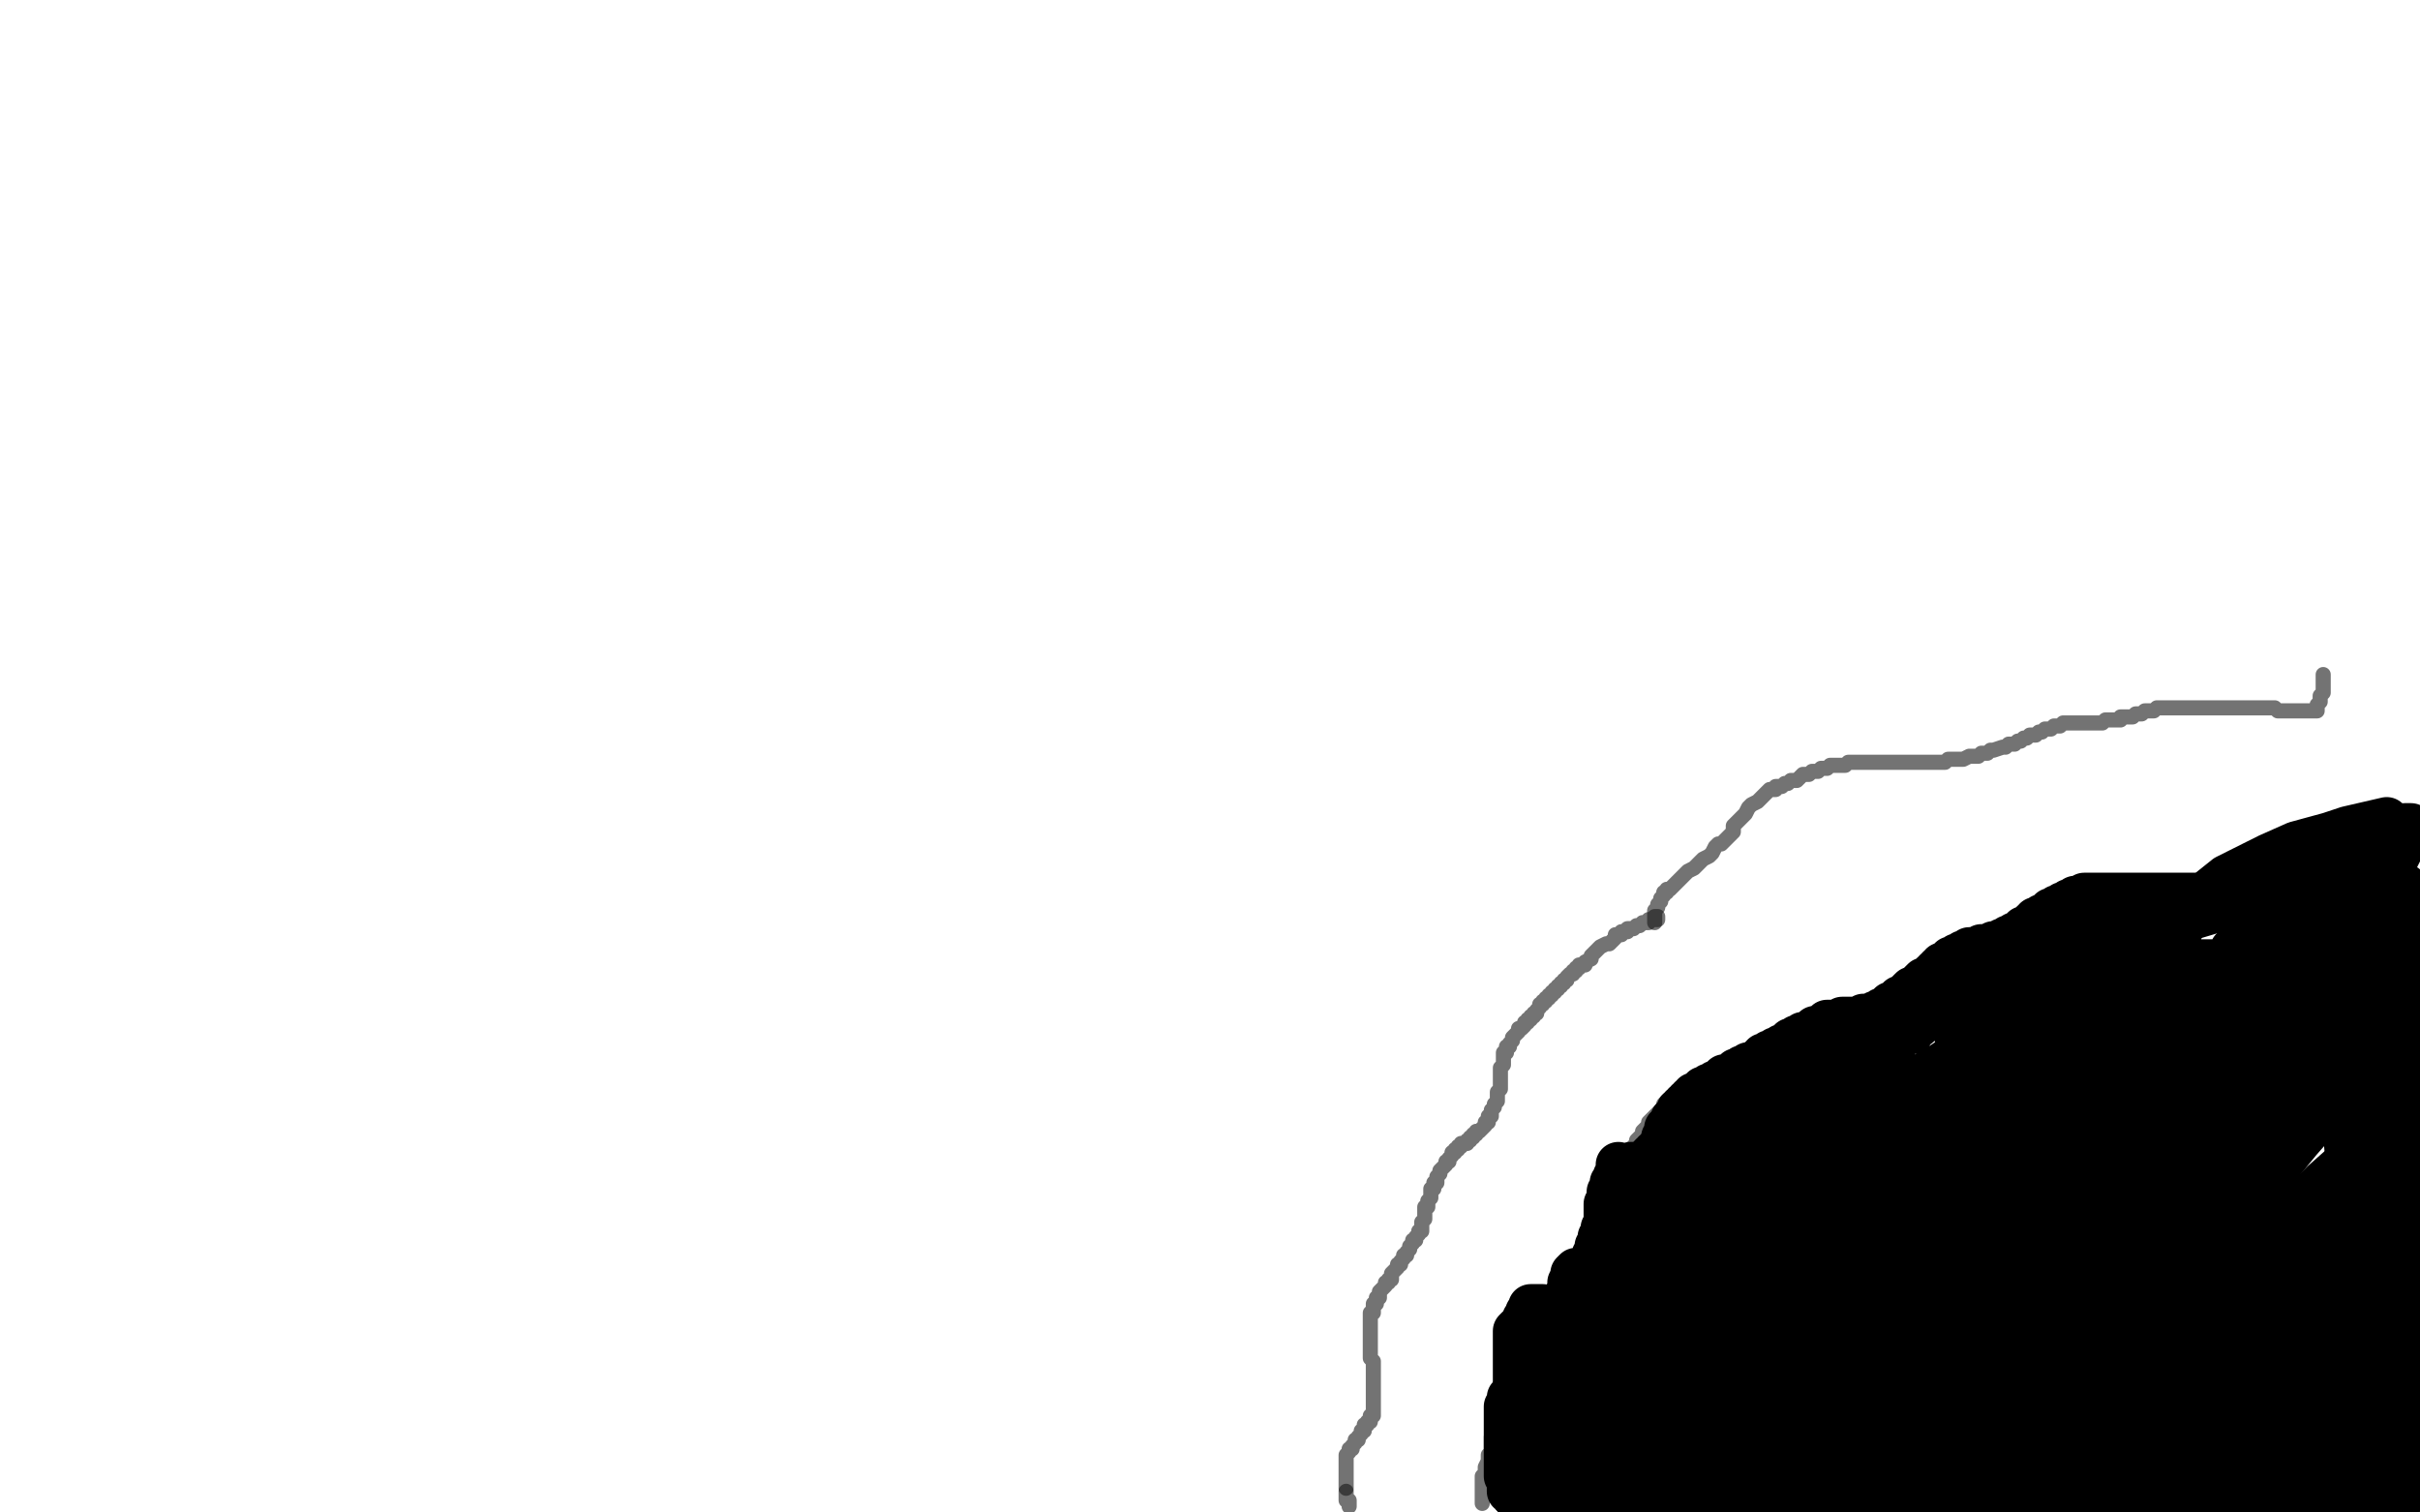
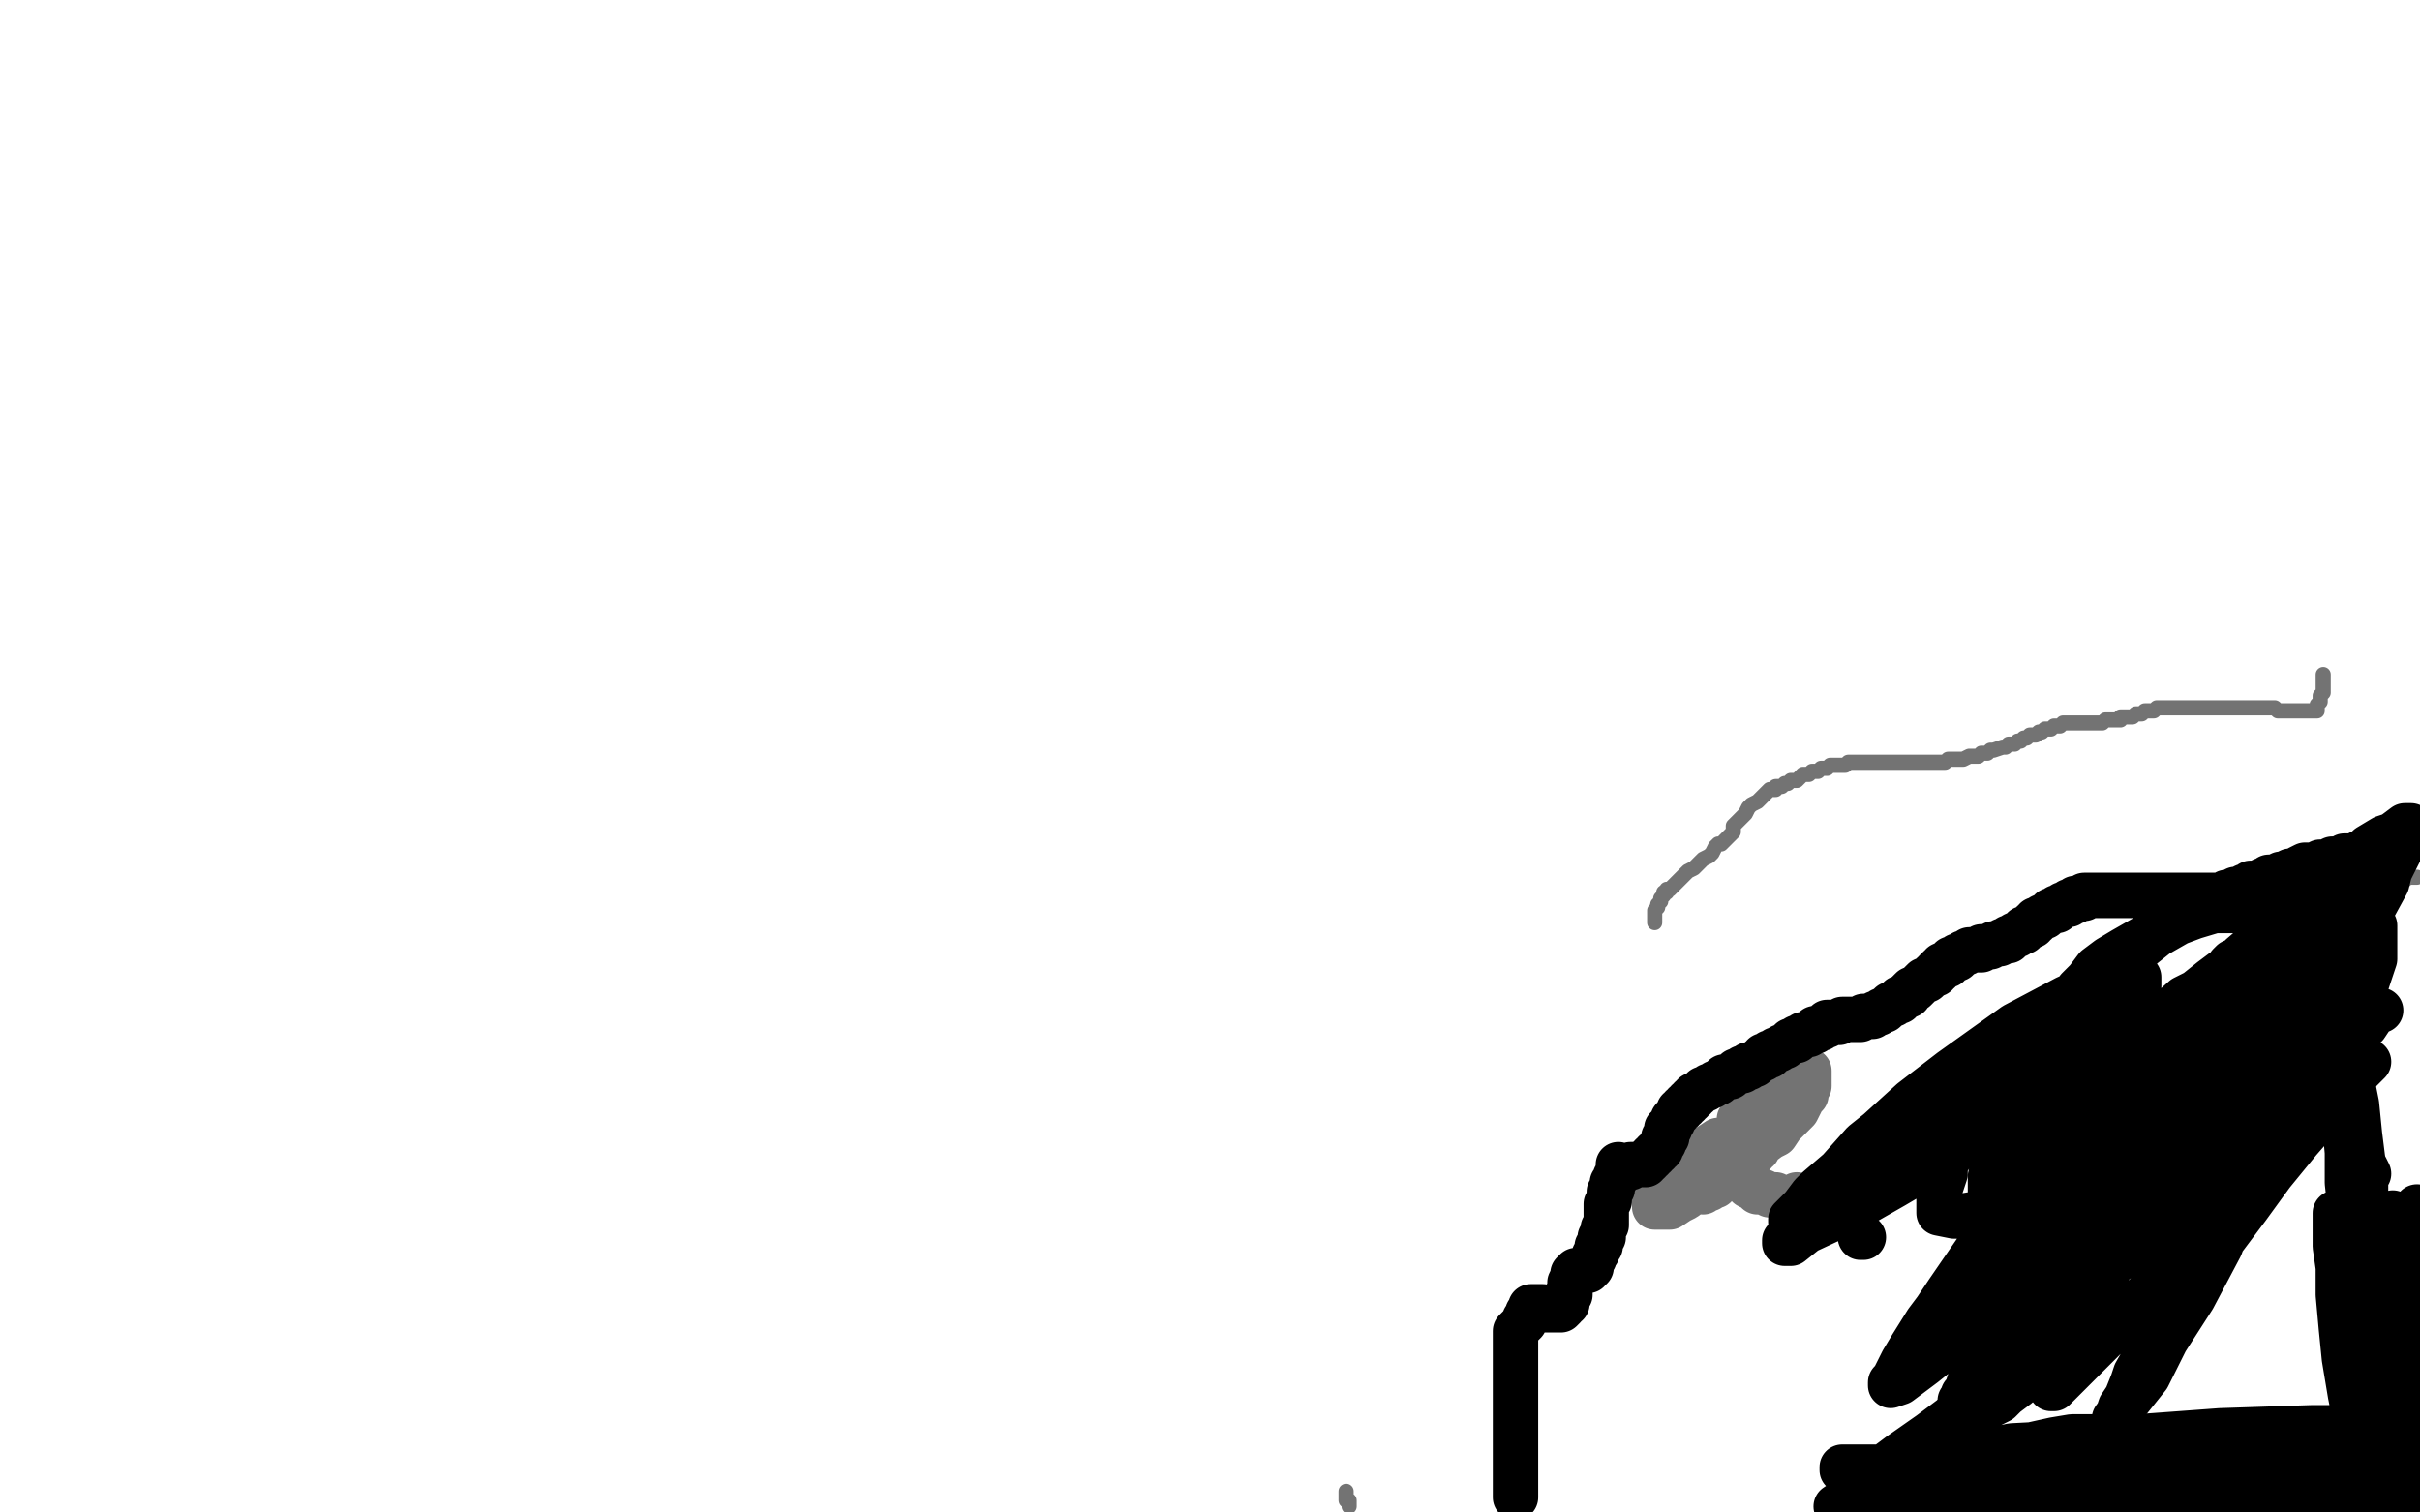
<svg xmlns="http://www.w3.org/2000/svg" width="800" height="500" version="1.1" style="stroke-antialiasing: false">
  <desc>This SVG has been created on https://colorillo.com/</desc>
  <rect x="0" y="0" width="800" height="500" style="fill: rgb(255,255,255); stroke-width:0" />
-   <polyline points="445,492 445,491 445,491 445,490 445,490 445,489 445,489 445,488 445,488 445,487 445,487 445,486 445,485 445,484 445,483 445,482 445,481 446,480 446,479 447,479 447,478 448,477 448,476 449,476 449,475 450,474 450,473 451,473 451,472 451,471 452,471 452,470 453,470 453,469 453,468 454,468 454,467 454,466 454,465 454,464 454,463 454,462 454,461 454,460 454,459 454,458 454,457 454,456 454,455 454,454 454,453 454,452 454,451 454,450 453,449 453,448 453,447 453,446 453,445 453,444 453,443 453,442 453,441 453,440 453,439 453,438 453,437 453,436 453,435 453,434 454,434 454,433 454,432 454,431 455,431 455,430 455,429 456,429 456,428 456,427 457,426 458,425 458,424 459,424 459,423 460,423 460,422 460,421 461,420 462,419 462,418 463,418 463,417 464,416 464,415 465,415 465,414 466,413 466,412 467,411 467,410 468,410 468,409 469,408 469,407 470,407 470,406 470,405 470,404 471,403 471,402 471,401 471,400 471,399 472,399 472,398 472,397 473,396 473,395 473,394 473,393 474,393 474,392 474,391 475,391 475,390 475,389 476,388 476,387 477,386 478,385 478,384 479,384 479,383 480,382 480,381 481,381 481,380 482,380 482,379 483,379 483,378 484,378 485,378 485,377 486,377 486,376 487,376 487,375 488,375 488,374 489,374 490,373 491,372 491,371 492,371 492,370 492,369 493,369 493,368 493,367 494,366 494,365 495,364 495,363 495,362 495,361 496,360 496,359 496,358 496,357 496,356 496,355 496,354 496,353 497,352 497,351 497,350 497,349 497,348 498,348 498,347 498,346 499,346 499,345 500,344 500,343 501,342 502,341 502,340 503,340 504,339 504,338 505,338 505,337 506,337 506,336 507,336 507,335 508,335 508,334 509,333 509,332 510,332 510,331 511,331 511,330 512,330 512,329 513,329 513,328 514,328 514,327 515,327 515,326 516,326 516,325 517,325 517,324 518,324 518,323 519,322 520,322 520,321 521,321 521,320 522,320 522,319 523,319 524,319 524,318 526,317 526,316 527,315 528,314 529,313 531,312 532,312 533,311 534,310 534,309 535,309 536,309 536,308 537,308 538,308 538,307 539,307 540,307 541,306 542,306 543,305 544,305 545,305 545,304 546,304 547,304 548,304 548,303 547,303" style="fill: none; stroke: #171717; stroke-width: 5; stroke-linejoin: round; stroke-linecap: round; stroke-antialiasing: false; stroke-antialias: 0; opacity: 0.6" />
  <polyline points="547,305 547,304 547,304 547,302 547,302 547,301 547,301 548,300 548,300 548,299 548,299 549,298 549,298 549,297 549,297 550,296 550,296 550,295 550,295 551,295 551,294 552,294 554,292 556,290 557,289 558,288 560,287 562,285 563,284 565,283 566,282 567,280 568,279 569,279 570,278 571,277 572,276 573,275 573,274 573,273 574,272 575,271 576,270 577,269 578,267 579,266 581,265 582,264 583,263 584,262 585,261 587,261 587,260 588,260 589,260 590,259 591,259 592,258 593,258 594,258 595,257 596,256 597,256 598,256 599,255 600,255 601,255 602,254 603,254 604,254 605,253 606,253 608,253 609,253 610,253 611,252 612,252 613,252 614,252 616,252 617,252 618,252 619,252 621,252 622,252 623,252 625,252 626,252 627,252 628,252 630,252 631,252 632,252 634,252 637,252 638,252 639,252 640,252 642,252 643,252 644,251 645,251 647,251 648,251 649,251 651,250 652,250 653,250 654,250 655,249 656,249 657,249 658,248 659,248 662,247 663,247 664,246 665,246 666,246 667,245 668,245 669,244 670,244 671,243 672,243 673,243 674,242 675,242 676,241 677,241 678,241 679,240 680,240 681,240 682,239 683,239 684,239 685,239 686,239 687,239 688,239 689,239 690,239 691,239 692,239 693,239 694,239 695,239 696,238 697,238 698,238 699,238 701,238 701,237 702,237 703,237 705,237 706,236 707,236 708,236 709,235 710,235 712,235 713,234 714,234 716,234 717,234 718,234 719,234 721,234 722,234 723,234 724,234 725,234 726,234 727,234 728,234 729,234 730,234 731,234 732,234 733,234 734,234 735,234 737,234 738,234 740,234 741,234 742,234 744,234 746,234 747,234 748,234 749,234 750,234 751,234 752,234 753,235 754,235 756,235 757,235 758,235 759,235 760,235 761,235 762,235 763,235 764,235 765,235 766,235 766,234 766,233 767,232 767,231 767,230 768,229 768,227 768,226 768,225 768,224 768,223" style="fill: none; stroke: #171717; stroke-width: 5; stroke-linejoin: round; stroke-linecap: round; stroke-antialiasing: false; stroke-antialias: 0; opacity: 0.6" />
  <polyline points="445,493 445,494 445,494 445,495 445,496 446,496 446,497 446,498" style="fill: none; stroke: #171717; stroke-width: 5; stroke-linejoin: round; stroke-linecap: round; stroke-antialiasing: false; stroke-antialias: 0; opacity: 0.6" />
-   <polyline points="490,497 490,496 490,496 490,495 490,495 490,494 490,494 490,492 490,492 490,491 490,491 490,489 490,489 490,488 490,488 491,487 491,487 491,485 491,485 492,483 492,483 492,482 492,482 492,481 493,480 493,479 493,478 493,477 493,476 493,475 494,474 494,473 494,472 494,471 494,470 494,469 495,469 495,468 495,467 495,466 496,465 496,464 496,462 497,461 497,460 497,459 498,458 498,456 498,455 499,454 499,453 500,452 500,451 500,450 501,449 501,448 502,447 503,446 503,445 504,444 504,443 505,443 506,442 507,441 507,440 508,439 509,439 510,438 512,437 513,436 514,435 515,433 516,432 517,431 519,430 520,429 521,428 521,427 522,426 523,425 524,425 524,424 524,423 525,422 525,421 526,421 526,419 527,418 527,417 528,416 528,415 528,414 528,413 529,412 529,411 529,410 530,409 530,408 531,406 531,405 531,404 532,403 532,402 532,401 533,400 533,398 533,397 534,396 534,395 534,394 535,393 535,391 535,390 536,389 536,388 536,387 537,386 537,385 537,384 538,383 538,382 539,381 539,380 540,379 541,378 541,377 542,376 543,375 543,374 544,373 545,372 545,371 546,370 547,369 548,368 549,367 550,366 550,365 551,364 552,364 553,363 554,362 555,361 556,360 557,359 558,359 559,358 560,358 560,357 561,357 562,356 563,356 564,356 564,355 565,355 566,355 567,354 568,354 569,353 570,353 571,353 572,352 574,351 575,351 576,350 577,350 579,349 580,349 582,348 583,347 585,347 587,346 589,345 591,345 593,345 594,344 596,343 598,343 600,342 601,342 602,341 604,341 605,340 607,339 608,339 610,338 611,337 612,337 613,336 615,336 616,335 617,334 618,334 619,333 620,333 620,332 621,331 622,330 623,330 624,329 625,328 626,327 627,326 628,325 629,325 631,324 631,323 632,322 633,322 634,321 635,320 636,320 636,319 637,319 637,318 638,318 639,317 640,317 640,316 641,316 642,315 643,314 644,314 644,313 645,313 646,313 646,312 647,312 648,312 649,312 650,312 651,311 652,311 653,311 654,310 655,310 656,309 657,309 658,309 659,308 661,308 662,307 663,307 664,307 665,306 666,306 667,306 668,305 669,305 670,305 671,304 672,304 673,303 674,303 674,302 675,302 676,302 676,301 677,301 677,300 677,299 677,298 678,298 679,297 679,296 680,296 680,295 681,295 682,295 683,294 684,294 685,294 686,294 687,294 688,294 689,294 690,294 691,294 692,294 693,294 694,294 695,294 696,294 697,294 698,294 699,294 700,294 701,294 702,294 703,294 704,294 705,294 706,294 707,294 708,294 709,294 710,294 711,295 712,295 713,295 714,296 715,296 716,296 717,297 718,297 719,298 720,298 721,298 722,298 723,298 724,298 725,298 726,298 727,298 728,298 728,297 729,297 730,296 731,296 732,295 733,295 734,294 735,294 736,294 737,293 738,293 739,293 740,293 742,292 743,292 744,292 745,292 746,292 747,292 748,292 749,292 750,292 751,292 752,291 753,291 754,291 755,291 756,291 757,291 758,291 759,291 760,291 761,291 762,291 763,291 764,291 765,291 766,291 766,292 767,292 768,292 768,291 768,290 769,290 769,289 769,288 770,288 770,287" style="fill: none; stroke: #171717; stroke-width: 5; stroke-linejoin: round; stroke-linecap: round; stroke-antialiasing: false; stroke-antialias: 0; opacity: 0.6" />
  <polyline points="770,292 771,292 771,292 773,292 773,292 774,292 774,292 776,292 776,292 777,292 777,292 779,292 779,292 780,292 780,292 781,291 781,291 783,291 783,291 784,291 784,291 786,291 786,291 787,291 788,291 789,291 791,291 792,291 793,291 794,291 795,291 796,290 797,290 798,290 799,290" style="fill: none; stroke: #171717; stroke-width: 5; stroke-linejoin: round; stroke-linecap: round; stroke-antialiasing: false; stroke-antialias: 0; opacity: 0.6" />
  <polyline points="597,362 596,362 596,362 595,362 595,362 593,362 593,362 592,362 592,362 591,363 591,363 590,363 590,363 588,364 588,364 586,365 586,365 584,366 584,366 583,367 583,367 580,369 580,369 579,370 576,373 575,374 573,376 571,377 570,379 568,381 567,383 567,384 566,386 565,387 564,389 564,391 563,392 563,393 563,394 564,393 565,393 565,392 567,392 568,390 569,389 571,388 572,387 574,386 576,385 577,383 578,382 579,382 580,381 580,380 581,380 581,379 581,378 581,377 580,377 579,377 578,377 576,377 575,377 573,377 570,377 568,377 565,379 563,380 562,381 558,382 557,383 555,385 553,386 552,387 550,388 549,389 549,391 548,392 547,392 547,393 547,394 547,395 547,396 547,397 547,398 547,399 549,399 550,399 552,399 555,397 557,396 561,393 565,391 568,388 573,385 577,382 581,379 585,376 587,375 589,372 592,369 594,367 595,365 596,363 597,362 597,360 598,359 598,358 598,357 598,356 598,355 598,354 597,354 596,353 595,353 594,353 593,352 592,352 591,352 590,352 588,352 587,352 586,352 585,352 585,353 584,354 583,354 582,355 582,356 581,357 581,358 580,359 579,361 578,362 578,364 577,366 576,368 575,370 575,372 574,374 574,376 574,377 574,379 574,380 573,381 573,382 573,383 573,384 573,385 573,386 573,387 574,388 575,389 576,390 578,392 580,393 581,394 583,394 585,395 587,395 589,396 590,396 591,396 592,396 593,396 594,395" style="fill: none; stroke: #171717; stroke-width: 15; stroke-linejoin: round; stroke-linecap: round; stroke-antialiasing: false; stroke-antialias: 0; opacity: 0.6" />
-   <polyline points="584,386 582,386 582,386 581,386 581,386 580,387 580,387 580,388 580,388 579,389 579,389 578,390 578,390 576,392 576,392 576,393 576,393 575,395 575,395 575,396 575,396 575,397 575,397 575,399 575,399 575,400 575,401 575,402 575,404 576,405 578,406 579,407 581,409 583,409 586,411 587,411 590,411 592,412 595,412 598,412 601,412 602,412 604,411 608,409 609,409 612,407 613,406 616,403 617,402 619,398 620,396 621,394 622,393 622,391 623,390 623,388 623,387 623,385 623,384 623,381 623,380 622,377 620,375 619,373 616,371 614,369 613,368 610,365 608,364 606,363 602,361 599,361 596,360 594,360 591,360 587,360 583,361 582,362 580,363 578,365 577,366 575,369 574,371 573,373 572,375 571,377 571,380 571,382 571,384 571,386 571,388 571,390 571,391 572,393 573,394 575,395 577,396 581,397 584,397 587,397 591,397 595,394 599,392 604,389 608,385 612,382 616,379 618,377 620,374 622,371 624,370 625,368 625,367 626,366 626,365 626,364 626,363 624,363 622,362 621,362 619,362 617,362 614,362 613,362 611,362 609,362 608,362 606,362 604,363 603,364 602,365 601,367 600,369 599,370 598,372 597,374 597,376 597,378 596,380 596,381 596,383 596,384 596,385 596,386 596,387 596,388 598,388 599,388 601,387 603,386 604,385 607,383 609,381 611,380 612,378 614,377 615,376 615,375 615,374 616,374 616,373 615,373 614,373 611,373 608,373 605,373 600,373 597,374 593,376 591,377 588,378 585,380 583,382 581,383 580,384 579,386 578,387 578,388 578,389 579,389 581,389 583,388 586,386 590,384 594,381 598,378 602,375 606,371 609,368 610,366 613,363 614,361 615,360 616,358 616,357 616,356 614,355 613,355 612,355 609,355 606,355 604,355 603,355 600,355 598,356 596,357 594,358 593,359 591,361 589,362 588,364 587,365 586,366 586,367 585,368 584,369 585,369 587,368 591,366 593,365 597,362 602,359 607,356 611,353 613,351 616,349 620,347 622,345 624,344 625,343 626,342 625,342 624,342 622,342 621,342 619,343 617,344 614,346 613,347 610,348 607,350 606,351 604,352 602,354 600,355 598,357 597,358 596,359 595,359 594,360 593,361 593,362 592,362 591,362 590,362 589,362 588,362 587,363 586,363 584,363 583,363 582,364 580,364 579,364 578,365 577,365 576,365 576,366 575,366 574,366 575,366 576,365 578,364 580,363 582,362 585,360 586,359 589,358 591,356 593,355 594,354 595,354 596,353 597,353 596,353 595,353 594,353 593,353 592,354 591,354 590,354 589,355 587,355 586,356 585,357 583,357 582,358 580,358 578,359 576,360 575,361 573,361 572,362 570,363 569,363 567,364 566,365 565,365 564,366 563,366 562,367 561,367 560,368 559,368 558,369 557,369 556,369 556,370 555,370 555,371 555,372 554,373 554,374 553,375 552,376 552,377 551,379 551,380 550,381 549,382 549,383 549,384 548,384 548,385 547,386 547,387 546,387 546,388 546,389 545,389 545,390 544,391 544,392 543,392 543,393 542,394 542,395 541,395 541,396 541,397 540,397 540,398 539,399 539,400 538,400 538,401 538,402 538,403 537,404 537,405 537,406 537,407 537,408 537,409 536,409 536,410 536,411 536,412 536,413 536,414 536,415 535,416 535,417 535,418 534,419 534,420 534,421 533,421 533,422 532,423 532,424 531,424 531,425 530,426 530,427 529,427 529,428 528,429 527,430 527,431 526,431 525,432 525,433 524,433 524,434 523,435 522,436 522,437 522,438 521,438 521,439 520,439 520,440 520,441 520,442 520,443 519,443 519,444 519,445 519,446 518,447 518,448 518,449 518,450 518,451 517,452 517,453 517,454 517,455 516,456 516,457 516,458 515,458 515,459 515,460 514,461 513,462 512,463 512,464 511,465 510,466 510,467 509,468 508,469 507,470 506,470 506,471 505,472 504,472 504,473 503,473 503,474 503,475 503,476 503,478 502,479 502,480 501,482 501,483 501,484 500,485 500,486 500,487 500,488 500,489 500,490 500,491 500,492 500,493 500,494 500,493 499,493 499,492 499,491 499,490 499,489 498,488 498,487 498,486 498,484 498,483 498,481 498,480 498,479 498,477 498,475 498,473 498,472 498,470 498,469 498,467 498,466 498,465 499,464 499,463 499,462 500,461 501,460 501,459 502,458 503,457 504,456 504,455 505,455 505,454 506,454 507,453 507,452 508,451 509,450 510,449 511,448 512,447 513,446 514,445 516,444 518,442 520,441 522,440 524,439 527,438 528,437 531,437 534,435 536,434 539,432 541,432 544,429 547,428 550,426 552,423 556,421 559,417 562,415 565,411 569,408 571,405 574,402 575,401 579,397 581,395 583,392 584,391 586,388 588,385 589,383 590,381 591,379 593,375 593,373 594,371 595,369 595,367 595,365 596,364 596,363 596,362 596,361 595,361 594,361 593,361 592,361 591,361 590,362 588,363 587,364 585,367 583,368 581,371 579,373 576,378 573,382 571,386 567,392 564,396 561,403 558,407 555,413 552,417 550,422 547,426 546,430 544,433 543,435 541,438 540,440 539,442 539,443 539,444 538,445 538,443 539,442 540,440 542,436 544,432 546,427 549,422 552,416 555,410 558,403 560,397 563,392 564,390 566,386 567,383 568,382 568,380 569,379 569,378 568,378 566,380 565,381 563,383 560,386 557,389 554,393 550,397 546,402 543,407 540,411 538,413 536,416 535,419 533,420 533,422 532,422 532,423 532,424 532,423 534,421 536,419 538,416 544,410 549,405 555,399 563,392 572,385 580,379 585,376 593,370 602,365 609,362 615,359 617,358 621,357 624,355 626,355 627,355 628,354 628,355 627,357 625,359 623,361 620,365 617,369 612,374 605,383 603,385 594,395 591,399 585,406 581,411 576,417 571,423 567,428 566,430 563,433 561,436 559,439 558,440 557,442 556,442 556,443 559,440 563,438 568,434 577,428 586,422 595,414 606,406 619,396 631,388 642,380 647,377 656,370 663,365 665,363 670,360 672,358 674,357 675,356 676,356 676,355 674,355 672,356 669,358 664,362 657,366 651,370 644,374 637,379 628,385 621,391 613,397 604,405 600,408 594,414 588,420 583,425 582,427 579,430 577,433 575,434 575,435 574,436 574,437 574,436 578,434 584,430 591,425 608,414 624,403 641,392 650,385 667,373 684,361 698,349 704,344 714,335 717,333 723,327 727,324 729,322 730,320 731,319 732,319 732,318 731,318 728,318 724,318 719,318 711,321 703,323 695,326 690,328 682,332 673,336 665,339 658,343 651,347 645,350 639,354 637,355 633,357 630,359 628,360 627,362 626,362 625,362 625,363 626,362 629,360 634,357 639,354 646,350 654,346 663,340 673,335 677,332 685,328 691,324 694,322 698,319 702,317 704,316 706,314 707,314 707,313 708,313 706,313 704,313 702,314 699,315 694,317 690,319 686,321 680,324 676,326 671,328 666,331 662,334 659,335 657,336 654,338 652,339 650,340 649,341 648,342 647,343 648,342 650,341 653,339 658,335 663,331 669,326 672,323 678,319 683,315 685,313 689,310 692,308 694,307 695,305 696,305 696,304 694,304 692,305 688,307 685,308 680,310 676,313 671,315 666,318 661,321 656,324 651,327 648,329 644,332 642,333 639,335 637,337 635,338 634,339 633,339 632,340 632,341 633,339 635,338 637,337 640,335 643,334 647,330 652,328 656,325 661,322 665,319 667,318 670,316 673,314 675,313 676,312 677,312 677,311 678,311 676,311 674,311 673,312 670,313 668,315 665,316 661,318 658,320 654,322 651,323 650,324 647,326 644,328 642,329 640,330 638,331 637,332 636,332 635,332 635,333 635,334 634,334 634,333 635,332 636,332 637,331 638,329 640,328 641,328 643,326 644,325 646,324 649,322 651,321 652,320 654,319 655,318 656,317 657,316 658,315 659,315 660,314 661,314 661,313 662,313 663,312 664,312 664,311 665,311 666,310 668,309 669,309 670,308 672,307 673,307 675,306 676,306 677,305 678,305 679,304 680,304 681,304 682,304 683,303 684,303 685,303 686,303 687,303 688,303 690,303 691,302 693,302 695,302 696,301 698,301 700,301 701,301 702,301 703,300 704,300 705,300 706,300 707,300 708,299 709,299 710,299 711,299 712,299 713,299 714,299 715,299 716,299 717,299 719,299 720,299 722,299 724,299 725,299 726,299 728,299 729,299 731,299 732,299 734,299 736,299 737,299 739,298 740,298 741,298 742,297 744,297 745,297 746,296 747,296 748,296 749,296 750,296 751,296 752,296 753,296 754,296 755,296 756,296 757,296 758,296 759,296 760,296 761,296 762,296 763,296 764,296 765,296 766,296 767,296 768,296 769,296 770,296 771,296 772,296 773,296 775,296 776,296 777,296 778,296 779,296 780,296 781,296 782,296 783,296 784,296 785,296 786,296 787,296 788,296 789,296 790,296 791,297 793,297 794,297 795,297 796,297 797,297 798,297 798,298 798,299 798,300 798,301 798,302 797,302 797,303 797,304 797,306 797,307 797,310 797,312 797,316 797,320 797,325 797,330 797,335 797,340 797,345 797,350 797,354 797,358 797,364 798,368 798,372 799,376 799,380 799,409 799,408 799,407 798,406 797,404 796,402 795,400 794,397 792,393 791,389 789,386 787,381 786,376 785,372 784,367 783,363 783,358 782,354 782,349 782,344 782,339 782,334 782,332 782,328 782,325 782,323 782,321 782,320 782,319 782,318 781,317 780,317 779,317 778,317 776,317 774,317 771,319 768,321 764,324 760,328 752,335 746,340 740,345 737,349 731,354 726,359 721,364 719,366 715,370 713,372 711,374 710,375 709,376 709,377 708,377 709,377 711,375 714,373 720,369 725,365 732,360 740,355 748,349 752,346 758,340 763,335 765,333 768,329 770,327 771,324 772,323 772,322 772,321 771,320 769,320 766,319 763,319 755,319 748,319 745,319 737,319 729,320 723,322 716,324 710,326 707,327 703,329 700,331 697,333 695,335 693,337 692,340 691,343 691,345 691,348 691,350 691,353 694,356 697,358 701,361 705,363 714,366 723,366 731,367 740,367 751,365 764,360 785,349 789,271 776,274 770,276 759,279 750,283 742,287 736,290 731,294 727,298 724,301 722,305 720,309 719,312 719,317 719,322 719,326 719,330 719,335 721,339 722,341 724,343 726,346 727,348 729,349 732,350 734,350 737,351 741,351 745,351 750,350 754,349 758,347 762,344 764,343 767,342 769,340 771,338 772,337 773,336 773,335 773,334 773,333 771,332 770,332 767,332 765,332 763,332 760,332 757,332 754,332 752,332 750,332 748,333 746,335 745,336 744,337 743,338 743,339 743,341 743,342 743,344 745,346 749,347 752,349 757,350 766,351 774,351 781,350 789,345 797,340 795,293 787,293 776,295 771,297 762,301 754,304 748,308 746,309 742,312 738,314 737,316 735,318 735,320 735,321 735,323 735,325 735,327 735,329 738,331 740,334 743,335 745,336 748,337 751,338 754,338 757,338 759,338 761,336 763,333 765,330 767,327 768,324 768,322 769,319 770,315 770,314 770,313 770,312" style="fill: none; stroke: #000000; stroke-width: 15; stroke-linejoin: round; stroke-linecap: round; stroke-antialiasing: false; stroke-antialias: 0; opacity: 1.0" />
  <polyline points="769,312 768,312 765,312 763,312 759,314 756,316 752,319 751,320 748,322 746,324 745,326 744,327 743,329 743,330 743,331 743,332 743,333 745,333 748,334 751,334 759,334 762,331 767,329 770,325 774,322 777,319 777,317 779,314 779,312 780,310 780,307 779,305 778,304 772,302 767,301 760,301 751,301 741,301 732,301 722,304 709,310 702,314 697,317 693,320 690,324 687,327 686,330 685,333 685,337 685,340 685,344 688,348 693,354 696,356 702,360 708,363 715,365 726,367 730,367 742,367 750,365 756,361 770,347 773,343 777,336 781,329 783,323 785,317 785,313 785,311 785,306 784,304 782,302 778,300 771,298 765,298 757,298 748,298 744,298 735,299 728,302 720,305 713,309 708,313 700,320 697,324 695,327 694,332 694,336 694,340 694,344 694,348 697,352 701,356 706,360 710,362 715,364 720,364 725,364 731,364 736,363 741,360 746,355 751,350 755,344 758,339 761,332 762,329 763,328 763,326 763,325 763,323 761,323 756,323 753,323 744,323 738,325 731,328 724,332 720,335 714,339 708,344 705,348 702,352 699,357 698,360 698,365 698,368 699,377 703,381 707,385 713,388 718,390 724,392 730,392 735,392 740,392 745,390 748,387 749,385 751,382 752,379 753,377 754,373 754,371 753,370 751,368 747,367 742,366 736,365 726,365 719,365 714,365 707,367 694,374 689,379 685,382 682,387 680,391 678,394 678,398 678,402 678,405 678,408 679,410 682,412 685,414 689,414 693,414 697,414 702,413 706,410 710,406 714,400 720,388 720,385 721,380 722,375 722,373 722,370 722,367 721,365 719,364 716,363 711,363 704,363 699,363 693,363 686,363 680,366 674,369 670,371 666,375 664,376 662,379 659,383 659,385 658,389 658,394 658,396 660,398 662,400 666,401 670,402 674,403 679,403 687,403 693,400 698,396 700,392 705,386 708,380 711,374 713,367 714,360 715,354 715,349 715,348 715,342 713,340 711,339 708,338 704,338 699,338 691,338 685,341 679,346 671,351 664,357 660,361 650,374 646,380 643,385 643,388 642,391 641,394 641,397 641,399 641,400 641,401 646,402 649,402 655,401 661,396 668,390 675,381 683,371 691,359 697,347 700,343 701,339 704,333 706,329 707,326 707,324 707,323 703,323 699,323 692,326 683,330 666,339 659,344 645,354 632,364 621,374 616,378 608,387 601,393 599,395 596,399 594,401 592,403 592,404 595,404 600,401 607,396 615,391 626,383 636,374 647,366 650,362 657,354 660,352 664,347 667,344 668,342 670,340 670,339 669,340 665,343 659,347 651,353 642,360 632,368 622,377 613,385 608,390 601,397 599,399 595,404 593,407 591,409 590,410 590,411 592,411 597,407 612,400 626,392 643,382 662,371 673,365 690,353 707,342 713,338 722,330 726,328 731,324 735,321 737,320 737,319 738,318 736,321 727,329 717,339 705,351 692,367 676,384 668,393 655,411 644,427 640,433 637,437 632,445 629,450 627,454 626,456 625,457 625,458 628,457 636,451 646,443 659,432 675,419 692,400 709,382 717,373 731,357 744,342 749,337 752,333 757,326 761,322 763,320 765,318 765,317 762,318 757,322 749,328 735,339 728,346 716,357 705,368 694,380 689,386 682,395 675,404 673,406 669,411 667,415 665,417 664,419 664,420 665,419 668,415 673,409 685,395 696,382 702,374 713,358 724,344 728,338 736,327 739,324 744,317 747,313 749,310 750,308 751,307 748,310 741,316 733,324 721,335 707,349 701,357 686,374 673,389 661,404 657,410 649,421 647,424 643,431 640,435 639,438 638,440 638,441 639,441 643,438 653,430 665,421 679,409 695,394 703,386 717,373 723,367 733,356 736,353 742,347 746,343 748,340 750,339 750,338 751,338 749,340 742,346 733,354 722,365 716,371 704,384 692,399 680,414 670,427 666,432 659,442 658,445 653,452 651,457 650,460 649,461 649,462 648,463 649,462 653,458 662,450 672,440 685,426 702,407 719,387 735,366 743,356 749,349 761,335 764,332 770,324 774,320 776,316 778,315 778,314 776,315 769,321 760,328 747,340 734,353 727,360 713,375 700,391 687,405 676,419 668,431 665,437 659,445 657,448 654,454 652,457 651,460 650,462 650,463 651,463 655,459 660,454 672,443 685,429 699,412 707,403 722,384 736,367 740,360 751,348 759,337 761,335 766,330 769,327 770,325 771,324 772,324 770,326 765,330 755,341 746,352 734,365 728,373 717,388 707,403 699,416 696,422 689,433 685,441 683,444 681,450 679,453 678,456 678,457 678,458 678,459 679,459 682,456 686,452 696,442 705,433 717,420 723,412 735,399 747,386 752,381 761,371 768,363 771,361 775,357 779,354 781,352 782,351 783,351 782,352 778,356 773,361 767,369 760,377 751,388 743,399 734,411 726,422 718,434 716,439 710,447 706,454 705,457 703,462 701,465 700,468 699,469 699,470 699,469 702,465 710,455 716,443 725,429 734,412 738,401 747,383 756,366 758,360 764,348 766,344 770,337 771,332 772,330 773,328 773,327 770,329 766,332 761,337 754,344 746,352 736,363 726,373 717,385 713,390 706,399 701,407 699,409 696,415 694,418 693,420 692,422 692,423 694,422 698,418 702,415 709,409 717,403 726,395 736,385 747,374 758,363 762,359 770,350 773,347 778,342 782,339 784,336 785,335 786,334 787,334 786,334 783,337 779,342 773,348 767,354 761,362 758,367 752,374 746,381 742,388 740,390 738,394 736,397 735,398 734,399 734,400 734,399 734,397 738,390 742,381 746,374 753,361 766,336 771,327 779,310 783,303 789,292 790,288 793,282 795,278 796,275 797,274 797,273 795,273 791,276 788,277 783,280 779,284 776,285 773,287 770,289 767,291 765,293 764,294 763,294 764,294 764,293 765,293 766,292 767,292 768,292 770,291 771,291 772,290 774,289 776,288 777,288 779,287 780,286 781,285 782,285 783,284 783,283 784,283 785,282 784,282 783,282 782,282 780,282 779,283 778,283 777,283 775,283 774,284 773,284 771,284 769,285 767,285 765,286 764,286 762,286 760,287 759,288 757,288 755,289 754,289 752,290 751,290 750,290 749,291 748,291 747,292 746,292 745,292 744,292 743,293 742,293 741,294 740,294 739,294 738,295 737,295 736,295 735,296 734,296 733,296 732,296 731,296 730,296 729,296 728,296 727,296 726,296 725,296 723,296 722,296 721,296 720,296 719,296 718,296 717,296 716,296 715,296 714,296 713,296 712,296 711,296 710,296 709,296 708,296 707,296 706,296 705,296 704,296 703,296 702,296 701,296 700,296 699,296 698,296 697,296 696,296 695,296 694,296 693,296 692,296 691,296 690,296 689,296 689,297 688,297 687,297 686,297 686,298 685,298 684,298 684,299 683,299 682,299 681,300 680,300 680,301 679,301 678,301 677,302 676,303 675,303 674,304 673,304 673,305 672,305 672,306 671,306 670,307 669,307 669,308 668,308 667,309 666,309 665,310 664,310 664,311 663,311 662,311 661,312 660,312 659,312 658,313 657,313 656,313 655,313 655,314 654,314 653,314 652,314 651,314 650,315 649,315 648,316 647,316 647,317 646,317 645,317 645,318 644,318 644,319 643,319 642,319 642,320 641,320 641,321 640,321 640,322 639,322 638,323 637,324 636,324 635,325 634,326 633,327 632,327 631,328 631,329 630,329 629,330 628,330 628,331 627,331 626,332 625,332 624,333 623,334 622,334 621,335 620,335 619,336 618,336 617,336 616,336 615,337 614,337 613,337 612,337 611,337 610,337 609,337 608,338 607,338 606,338 605,338 604,338 604,339 603,339 602,340 601,340 600,340 600,341 599,341 598,342 597,342 596,342 595,343 594,343 594,344 593,344 592,344 591,345 590,346 589,346 588,347 587,347 586,348 585,348 585,349 584,349 583,349 583,350 582,350 581,351 580,352 579,352 578,352 578,353 577,353 576,353 576,354 575,354 574,354 573,355 572,356 571,356 570,356 569,357 568,358 567,358 566,359 565,359 564,360 563,360 562,361 561,362 560,362 560,363 559,363 559,364 558,364 558,365 557,365 557,366 556,366 556,367 555,367 555,368 554,369 553,370 553,371 552,372 552,373 551,373 551,374 551,375 551,376 550,376 550,377 550,378 549,379 549,380 548,380 548,381 547,381 547,382 546,382 546,383 545,383 545,384 544,384 544,385 543,385 542,385 541,385 540,385 539,385 539,386 538,386 537,386 536,386 535,386 535,385 535,386 535,387 535,388 534,389 534,390 533,391 533,392 533,393 532,394 532,395 532,396 532,397 531,398 531,399 531,400 531,401 531,402 531,403 531,404 531,405 530,406 530,407 530,408 530,409 529,409 529,410 529,411 529,412 528,412 528,413 528,414 527,415 527,416 526,417 526,418 526,419 525,419 525,420 524,420 523,420 522,420 521,420 520,421 520,422 519,424 519,425 519,426 519,427 519,428 518,428 518,429 518,430 518,431 517,431 517,432 516,433 515,433 514,433 513,433 512,433 511,433 510,433 510,432 509,432 508,432 507,432 506,432 506,433 505,434 505,435 504,436 504,437 503,438 502,439 501,440 501,441 501,442 501,443 501,444 501,445 501,446 501,447 501,448 501,449 501,450 501,451 501,452 501,453 501,454 501,455 501,456 501,457 501,458 501,460 501,461 501,462 501,463 501,464 501,465 501,466 501,467 501,468 501,469 501,470 501,471 501,472 501,478 501,482 501,484 501,486 501,487 501,489 501,491 501,492 501,493 501,494 501,495" style="fill: none; stroke: #000000; stroke-width: 15; stroke-linejoin: round; stroke-linecap: round; stroke-antialiasing: false; stroke-antialias: 0; opacity: 1.0" />
  <circle cx="648.5" cy="444.5" r="7" style="fill: #000000; stroke-antialiasing: false; stroke-antialias: 0; opacity: 1.0" />
-   <circle cx="504.5" cy="472.5" r="7" style="fill: #000000; stroke-antialiasing: false; stroke-antialias: 0; opacity: 1.0" />
  <polyline points="616,409 615,409 615,409" style="fill: none; stroke: #000000; stroke-width: 15; stroke-linejoin: round; stroke-linecap: round; stroke-antialiasing: false; stroke-antialias: 0; opacity: 1.0" />
-   <polyline points="639,431 639,430 639,430 639,429 639,429 638,429 638,429 636,429 633,429 629,430 622,433 619,435 613,438 608,442 602,447 597,451 592,456 588,460 587,462 585,464 582,467 581,469 581,470 580,471 580,472 580,473 581,473 583,473 586,473 592,471 598,469 606,465 614,460 622,455 632,448 642,441 652,433 656,428 664,421 671,414 677,408 678,406 681,402 683,398 685,396 685,394 686,393 686,392 686,390 685,390 682,389 679,389 674,389 668,389 662,389 651,391 642,395 633,400 623,405 615,410 611,414 603,420 596,425 591,431 590,433 587,436 584,439 583,441 582,443 582,444 582,445 582,446 583,446 585,446 590,446 595,446 603,443 611,439 621,433 630,426 640,419 645,415 652,408 655,404 659,399 663,395 665,393 666,391 666,390 667,390 666,390 661,391 656,394 648,399 638,407 626,415 613,423 602,432 591,440 587,444 579,450 576,453 572,457 568,460 567,462 566,463 565,464 566,464 569,462 575,459 581,454 591,447 602,439 614,430 625,421 629,416 637,410 640,407 645,403 648,400 650,398 651,396 652,396 652,395 651,395 647,397 642,400 633,405 624,411 612,420 598,428 585,438 571,447 566,451 555,459 547,466 544,469 538,472 535,475 533,477 532,479 531,479 531,480 533,480 537,478 543,474 553,469 563,463 573,455 578,452 587,446 590,443 596,439 600,435 602,433 604,432 604,431 605,431 605,430 604,430 601,430 598,430 594,432 586,436 580,440 576,442 570,446 565,450 563,452 560,455 557,457 556,459 554,460 554,461 554,462 555,462 557,460 559,457 562,454 565,451 568,447 569,444 571,441 573,438 573,436 574,434 575,433 575,432 574,432 570,432 566,433 561,437 555,441 549,447 545,451 540,458 534,464 530,471 529,473 526,478 525,481 524,483 523,485 523,487 523,488 525,488 526,488 528,487 531,484 535,481 539,477 544,472 548,466 553,460 556,456 557,453 560,449 562,446 563,443 564,441 564,440 564,439 564,438 563,438 561,438 558,438 554,438 549,439 544,441 533,447 527,452 523,455 518,460 513,465 510,470 508,472 506,476 505,479 504,481 504,483 504,484 504,486 504,487 506,487 508,488 511,488 515,488 519,487 526,483 532,479 538,473 545,467 550,459 554,455 558,449 562,442 566,437 566,434 568,431 569,428 569,425 570,424 570,423 570,422 569,422 568,422 565,422 563,422 558,425 554,429 551,432 546,437 542,443 537,449 533,456 529,462 527,468 526,471 524,474 524,478 523,483 523,484 523,485 524,486 526,486 529,486 535,486 541,483 549,478 557,472 564,465 572,457 575,453 581,447 583,444 586,440 588,436 590,433 590,432 591,431 591,430 590,430 589,430 583,430 578,431 571,435 564,439 560,442 552,448 544,452 538,458 531,464 527,469 525,472 522,476 520,479 519,482 518,483 518,485 518,486 518,487 521,487 525,487 531,487 538,486 547,483 551,481 558,477 565,472 571,468 576,464 577,462 580,460 582,457 583,455 584,454 584,453 584,452 584,451 584,450 581,450 576,450 570,450 563,450 560,450 553,451 546,454 540,457 535,460 530,462 526,465 524,466 520,471 519,472 518,474 517,476 516,478 516,480 516,482 516,483 516,485 516,486 517,488 519,489 522,490 525,492 532,493 540,494 547,494 552,494 559,494 562,494 567,494 570,494 573,494 575,494 576,494 573,494 568,494 562,494 559,494 552,494 545,494 538,494 531,494 526,495 520,495 518,496 514,496 511,498 509,499 508,499 507,499 517,499 525,497 534,495 545,493 551,492 561,489 569,487 572,486 577,484 582,483 585,482 587,482 587,481 589,481 590,481 589,481 587,481 582,481 577,482 571,483 566,484 559,485 551,486 543,487 535,487 528,488 525,488 520,488 517,488 514,488 512,488 511,488 510,488 512,488 515,487 521,485 534,482 547,478 565,473 586,465 596,461 616,452 636,442 654,433 670,424 683,415 689,411 698,406 701,404 706,400 709,398 712,396 713,396 713,395 712,395 708,399 702,403 695,409 686,415 676,423 665,432 652,443 642,452 631,462 627,466 620,473 614,479 612,481 608,485 606,487 605,489 604,490 604,491 605,491 606,489 610,485 615,480 627,469 638,459 651,444 657,437 669,423 674,418 683,408 685,404 691,398 694,395 696,392 697,391 698,391 698,390 696,391 692,395 687,399 672,411 660,421 653,427 639,439 625,450 613,460 609,465 599,472 597,475 592,479 589,482 587,484 585,485 585,486 586,485 590,482 599,474 608,465 620,454 634,442 641,434 654,422 658,416 668,406 671,403 677,397 680,393 683,391 685,389 685,388 686,388 684,390 680,395 674,401 666,408 657,418 646,428 635,441 624,453 613,465 608,470 600,479 598,482 594,488 591,492 590,494 589,496 588,497 588,498 590,498 594,495 599,492 605,486 620,474 632,463 647,448 654,440 668,426 672,421 682,411 685,408 690,403 693,400 695,398 696,397 697,396 693,401 687,405 677,416 665,426 659,432 647,443 636,454 631,459 623,468 616,475 614,477 611,481 608,485 607,486 607,487 606,488 607,488 610,486 618,480 629,473 643,462 661,449 680,433 701,415 711,407 729,391 736,385 747,374 751,371 758,364 762,361 765,359 766,357 767,357 768,357 766,359 762,363 751,375 739,386 724,401 709,418 691,436 684,445 670,460 665,466 655,477 648,486 647,488 643,493 641,496 639,498 639,499 643,496 652,488 663,480 677,470 696,455 717,438 738,419 759,400 768,391 786,375 793,370 789,374 775,387 758,403 741,420 734,427 721,443 710,456 706,461 699,470 697,473 694,478 691,482 690,484 689,486 688,486 688,487 689,486 692,482 699,475 707,466 719,453 731,438 747,421 754,412 768,396 774,390 784,379 787,376 793,370 797,365 797,370 788,380 778,390 772,398 753,421 746,430 734,445 723,459 719,466 712,477 710,480 706,486 702,492 701,495 700,497 699,498 699,499 701,496 704,493 713,484 722,474 734,461 746,447 753,439 765,426 770,419 780,409 787,401 789,398 794,393 797,390 799,388 797,395 792,400 786,409 779,419 770,431 759,446 750,459 740,474 737,479 730,490 728,493 727,496 734,487 742,476 750,465 760,452 764,447 772,437 778,430 784,423 786,421 789,417 791,415 793,413 794,412 794,414 793,416 790,421 786,427 781,433 775,442 769,451 763,460 760,466 754,475 749,484 745,491 744,493 742,497 745,495 753,488 763,477 777,464 792,448" style="fill: none; stroke: #000000; stroke-width: 15; stroke-linejoin: round; stroke-linecap: round; stroke-antialiasing: false; stroke-antialias: 0; opacity: 1.0" />
  <polyline points="783,388 782,386 782,386 782,387 782,389 782,391 782,392 782,393 782,394 782,395 782,394 782,388 781,383 780,375 779,365 777,355 777,349 776,340 776,337 775,330 774,326 774,323 773,321 773,320 773,323 773,329 773,336 773,346 774,358 776,381 776,391 778,409 780,428 781,445 781,452 782,464 783,467 784,475 784,480 784,483 784,485 785,486 785,487 785,485 785,480 785,473 782,457 781,449 780,436 779,430 777,419 776,416 775,410 774,405 773,403 773,402 772,401 772,404 772,407 772,412 773,419 773,428 774,439 775,449 777,461 778,466 780,476 780,480 782,486 783,490 783,492 783,494 784,495 784,496 784,494 784,488 784,482 785,472 785,460 786,447 787,440 787,429 789,419 789,416 790,411 790,407 791,404 791,403 791,402 791,401 791,402 792,404 792,406 792,410 792,416 792,422 792,428 792,436 792,441 792,449 792,456 792,463 792,466 792,470 792,473 793,475 793,477 793,478 793,475 793,470 793,464 794,456 794,445 796,433 796,427 797,417 797,413 798,408 798,404 799,401 799,400 799,399 799,400 799,403 799,491 798,490 796,490 793,489 790,488 786,488 781,487 772,485 768,485 760,484 752,483 739,482 729,482 720,481 714,481 698,481 688,481 678,481 673,481 666,481 658,481 656,482 651,482 648,482 646,482 644,482 647,481 652,481 665,478 684,477 707,475 734,473 764,472 777,472 793,482 776,484 759,488 741,490 726,493 710,496 695,498 688,498 705,494 713,493 726,490 730,490 739,488 745,487 748,486 751,486 752,486 753,485 752,485 748,485 743,485 736,485 727,485 716,485 704,485 691,485 678,485 665,485 659,485 648,485 638,485 631,485 624,485 622,485 617,485 614,485 612,485 610,485 609,485 609,486 610,486 612,486 618,486 630,486 642,486 659,486 670,486 687,486 704,486 712,485 725,483 736,482 739,481 745,480 749,480 752,479 753,479 754,479 755,479 754,479 751,479 745,479 739,480 724,483 716,485 701,488 685,490 668,493 652,496 646,497 635,499 694,499 713,496 719,495 732,493 736,493 744,491 748,490 751,489 753,489 754,489 754,488 752,488 749,488 746,488 743,488 734,488 725,488 714,488 702,488 688,488 675,488 668,488 657,488 648,488 639,488 631,488 624,488 622,488 618,488 615,488 613,488 612,488 611,488 612,488 614,488 616,488 619,487 624,485 631,482 637,479 644,474 648,471 655,466 661,463 663,461 667,458 669,456 671,455 672,454 672,453 671,453 669,454 666,456 660,460 654,464 646,468 638,474 628,481 624,484 616,490 610,496 607,498 611,499 615,496 620,492 624,488 628,485 632,482 634,480 637,478 639,476 641,475 642,474 643,473 644,473 643,473 642,474 641,474 640,475 638,477 637,478 634,479 632,481 628,483 625,485 623,487 621,489 619,490 617,492 615,494 614,495 612,496 612,497 612,498 612,499 613,499 615,499 619,499 623,497 630,496 637,493 646,490 656,487 661,485 671,482 678,480 681,479 686,477 691,476 693,475 695,475 696,475 697,475 696,475 694,475 691,475 685,475 679,476 670,478 660,482 649,485 644,487 633,491 626,494 623,495 618,498 749,499 780,498 793,497 785,493 769,493 755,493 749,493 738,493 735,493 729,493 725,493 722,493 721,493 720,493 722,493 724,493 729,493 735,493 742,493 752,492 761,492 767,492 777,492 785,491 794,491" style="fill: none; stroke: #000000; stroke-width: 15; stroke-linejoin: round; stroke-linecap: round; stroke-antialiasing: false; stroke-antialias: 0; opacity: 1.0" />
</svg>